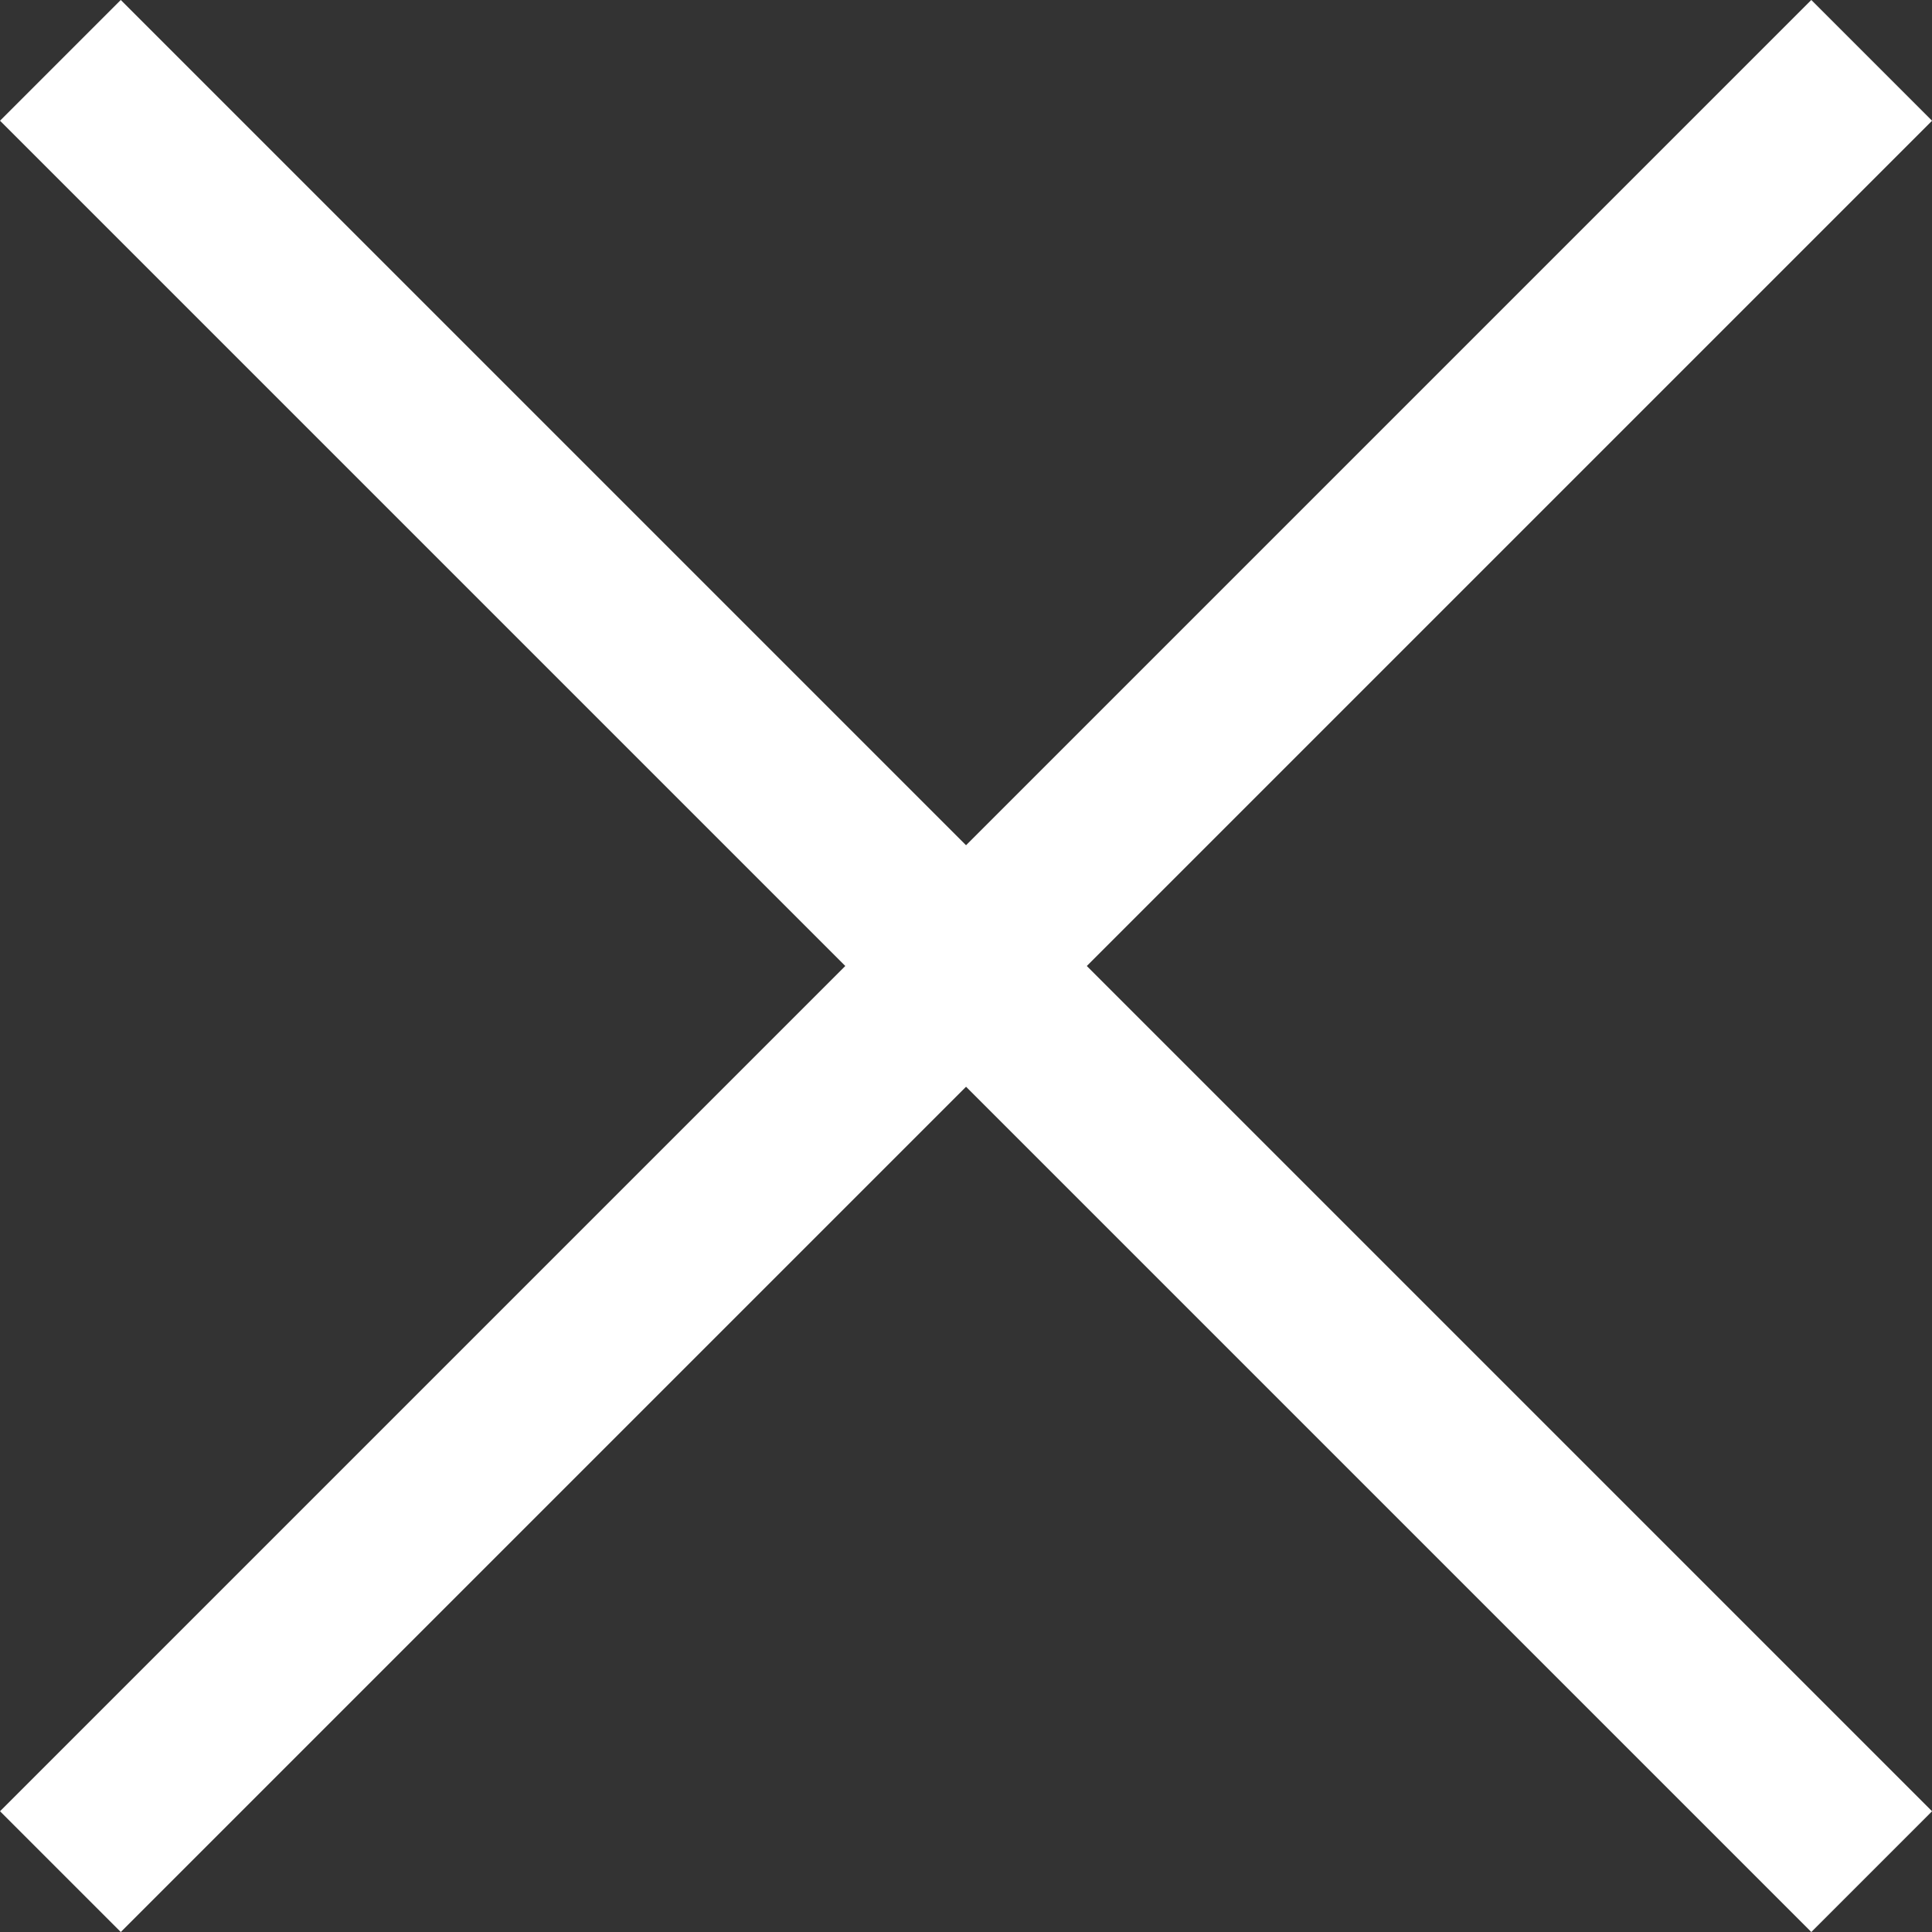
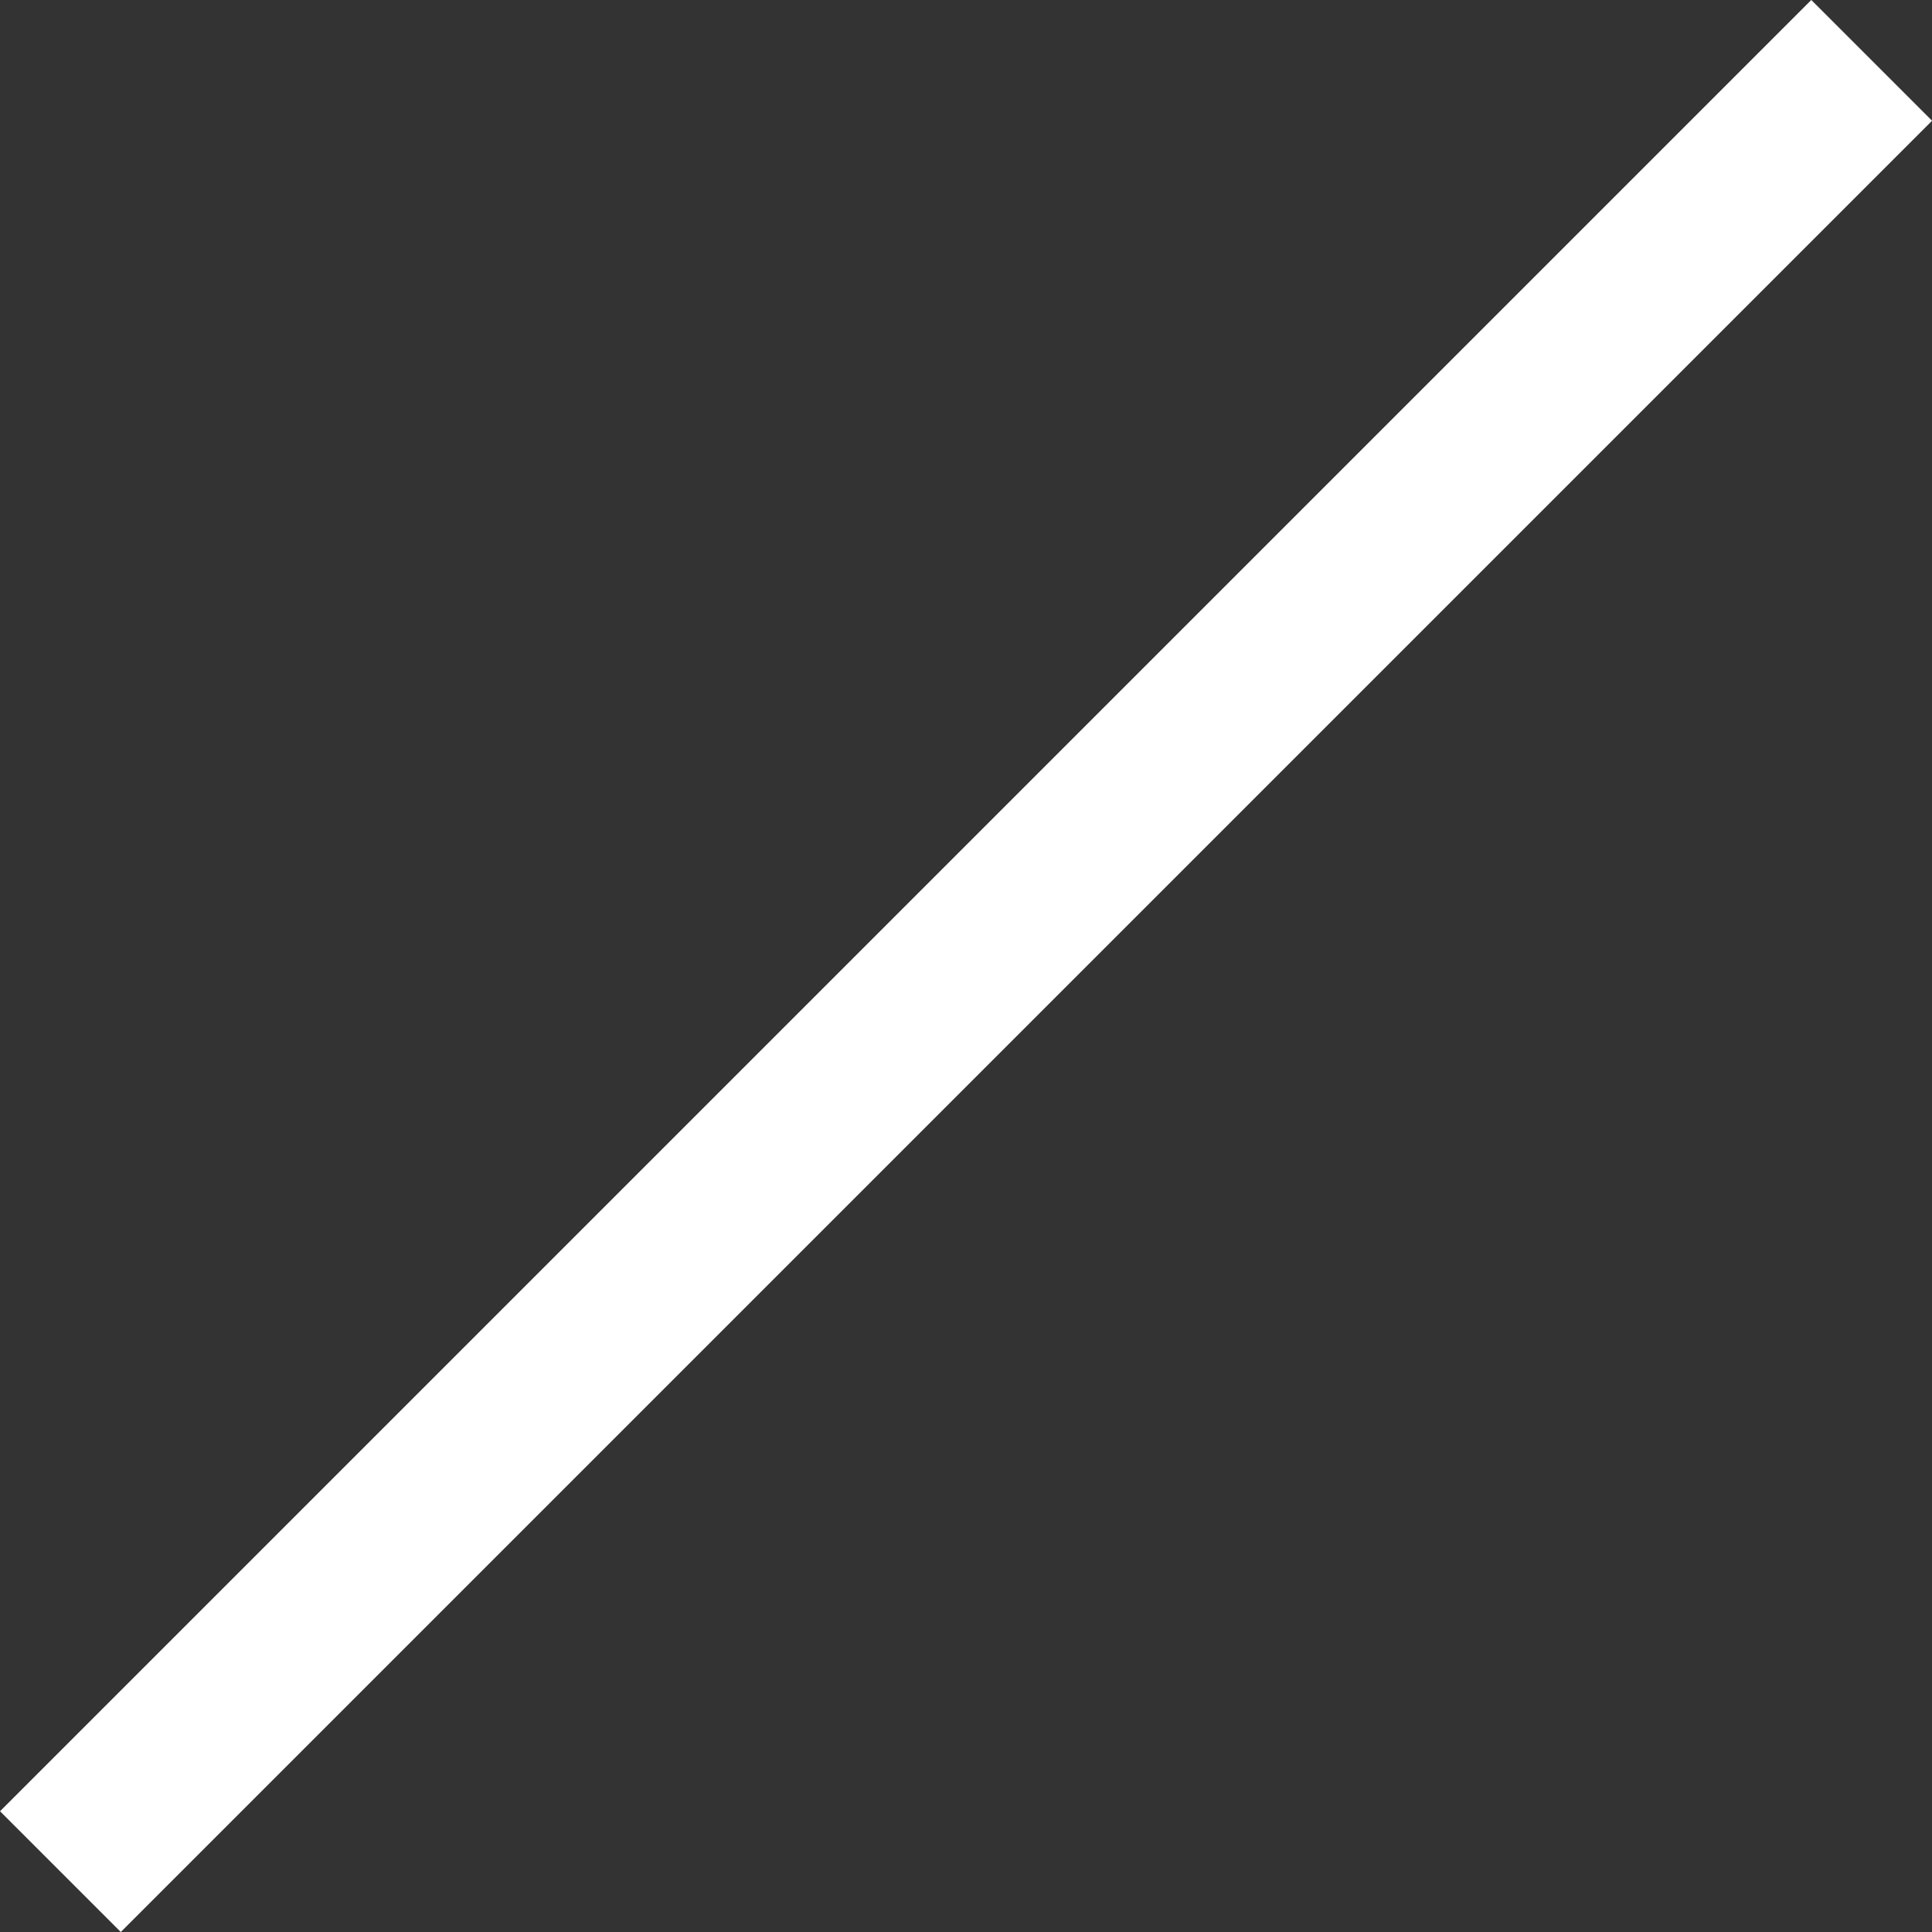
<svg xmlns="http://www.w3.org/2000/svg" width="22.627" height="22.627" viewBox="0 0 22.627 22.627">
  <rect x="0" y="0" width="22.627" height="22.627" fill="#333333" stroke="none" />
  <g id="Group_694" data-name="Group 694" transform="translate(-200.818 -243.245) rotate(45)">
-     <rect id="Rectangle_307" data-name="Rectangle 307" width="30" height="2" transform="translate(315 29)" fill="#fff" />
    <rect id="Rectangle_349" data-name="Rectangle 349" width="30" height="2" transform="translate(331 15) rotate(90)" fill="#fff" />
  </g>
</svg>